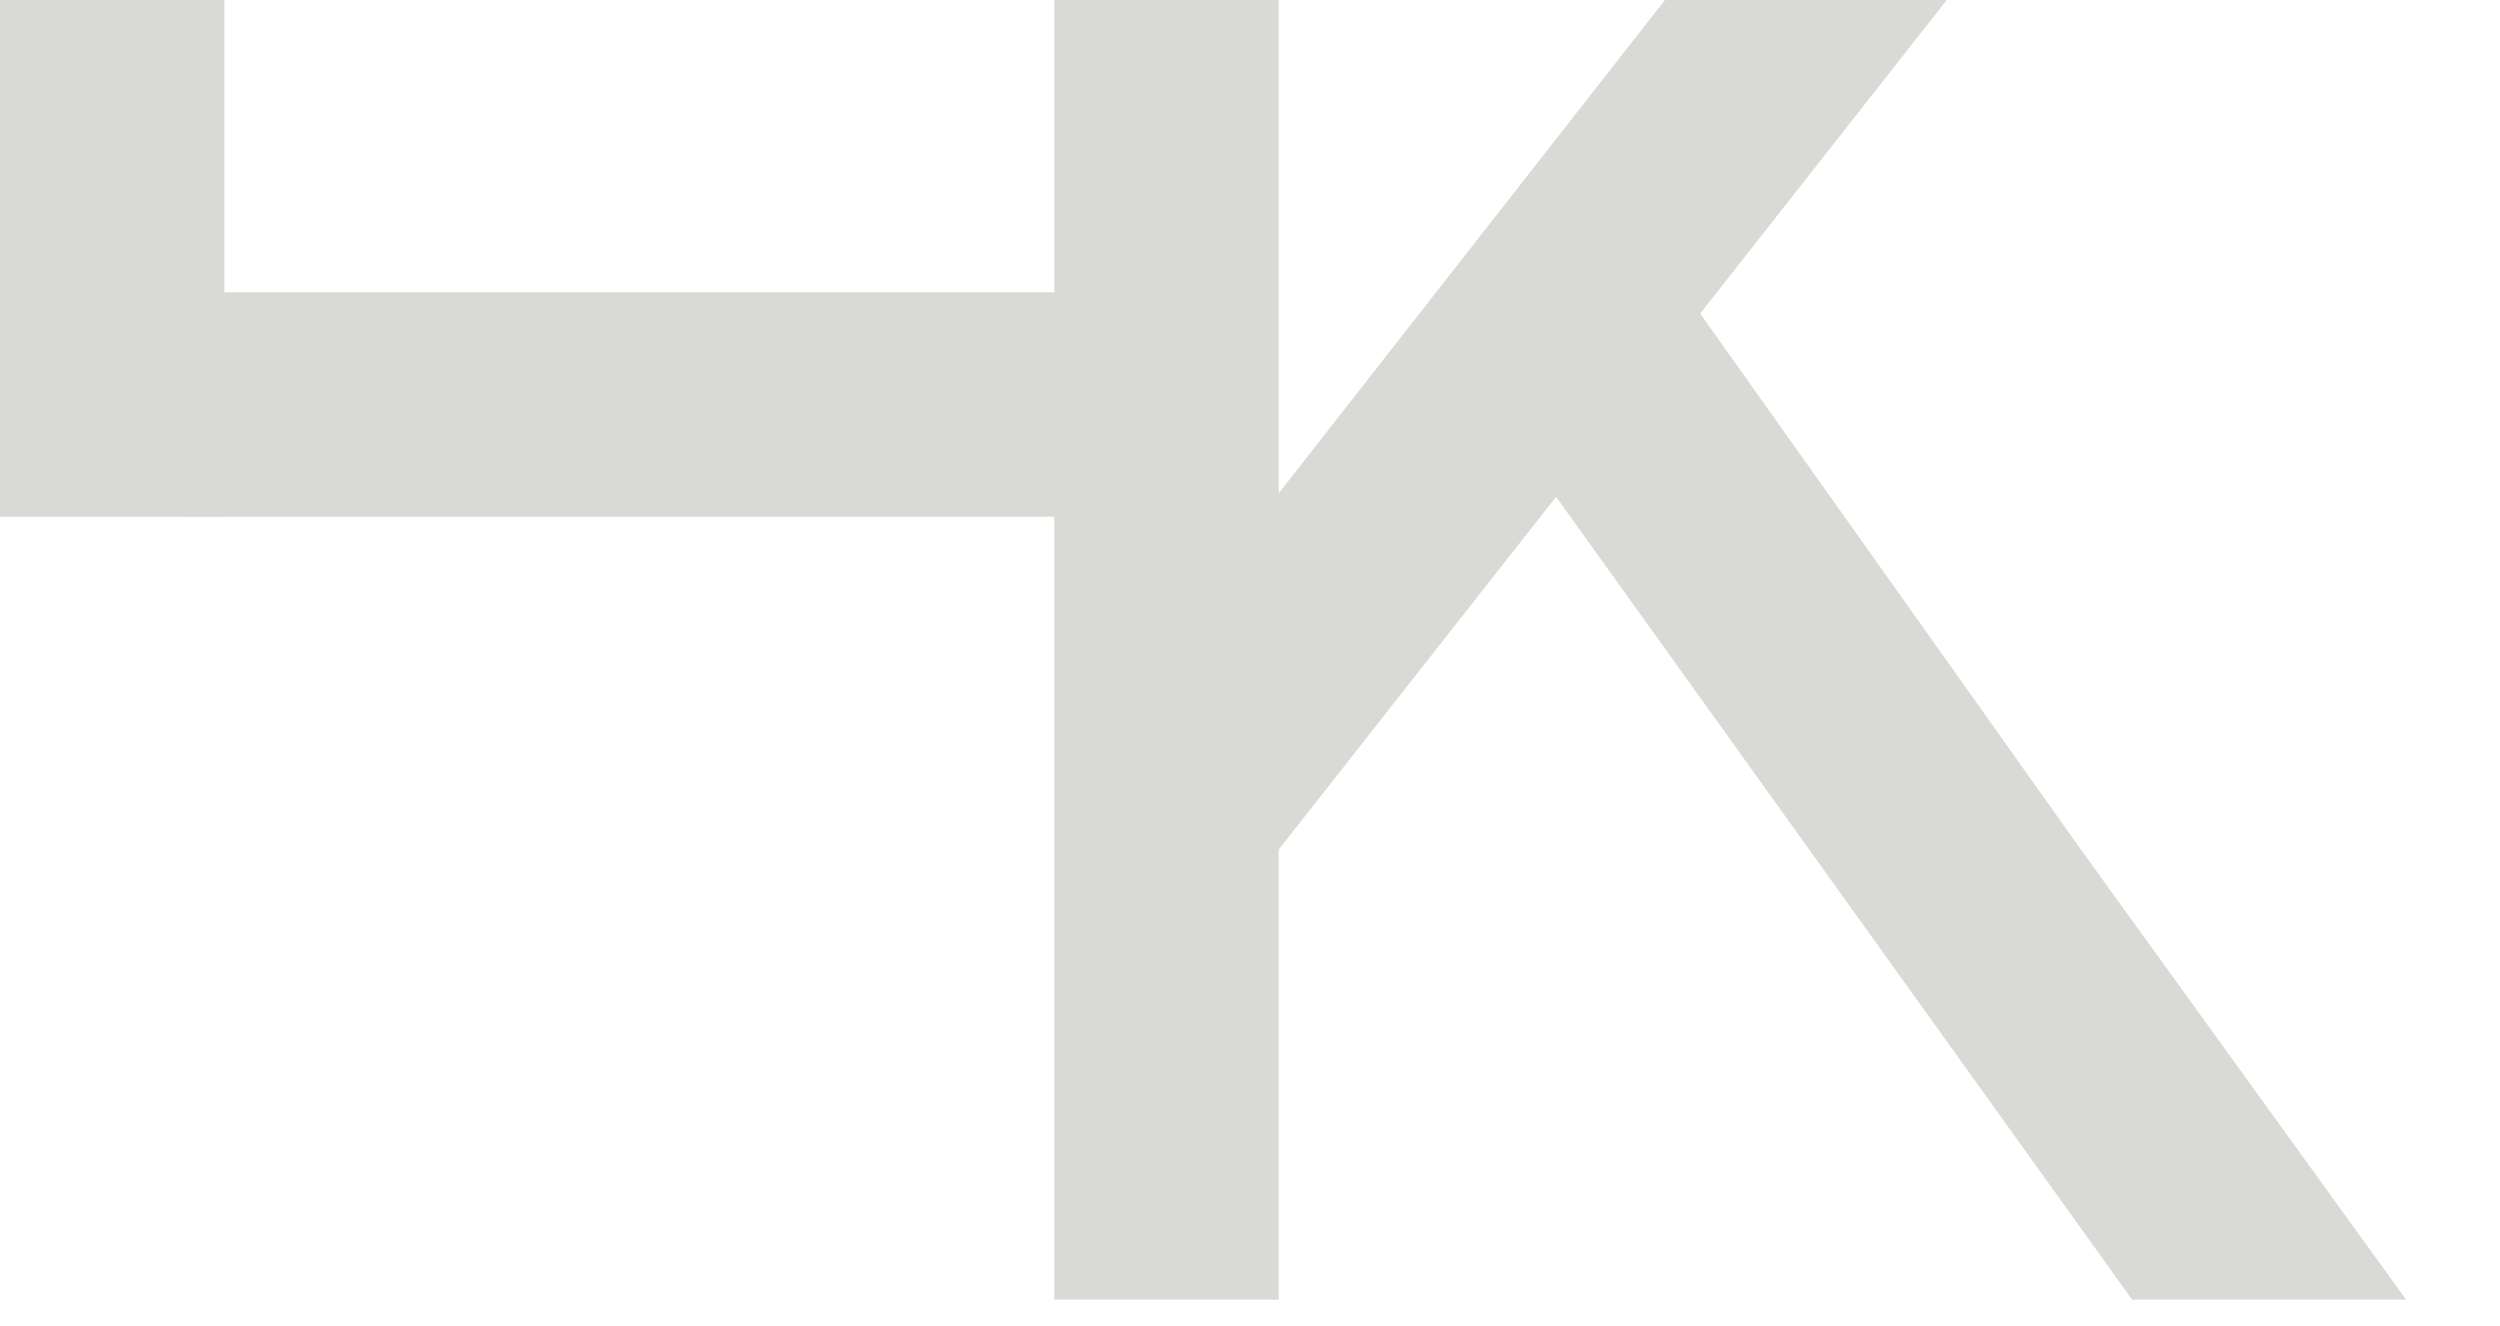
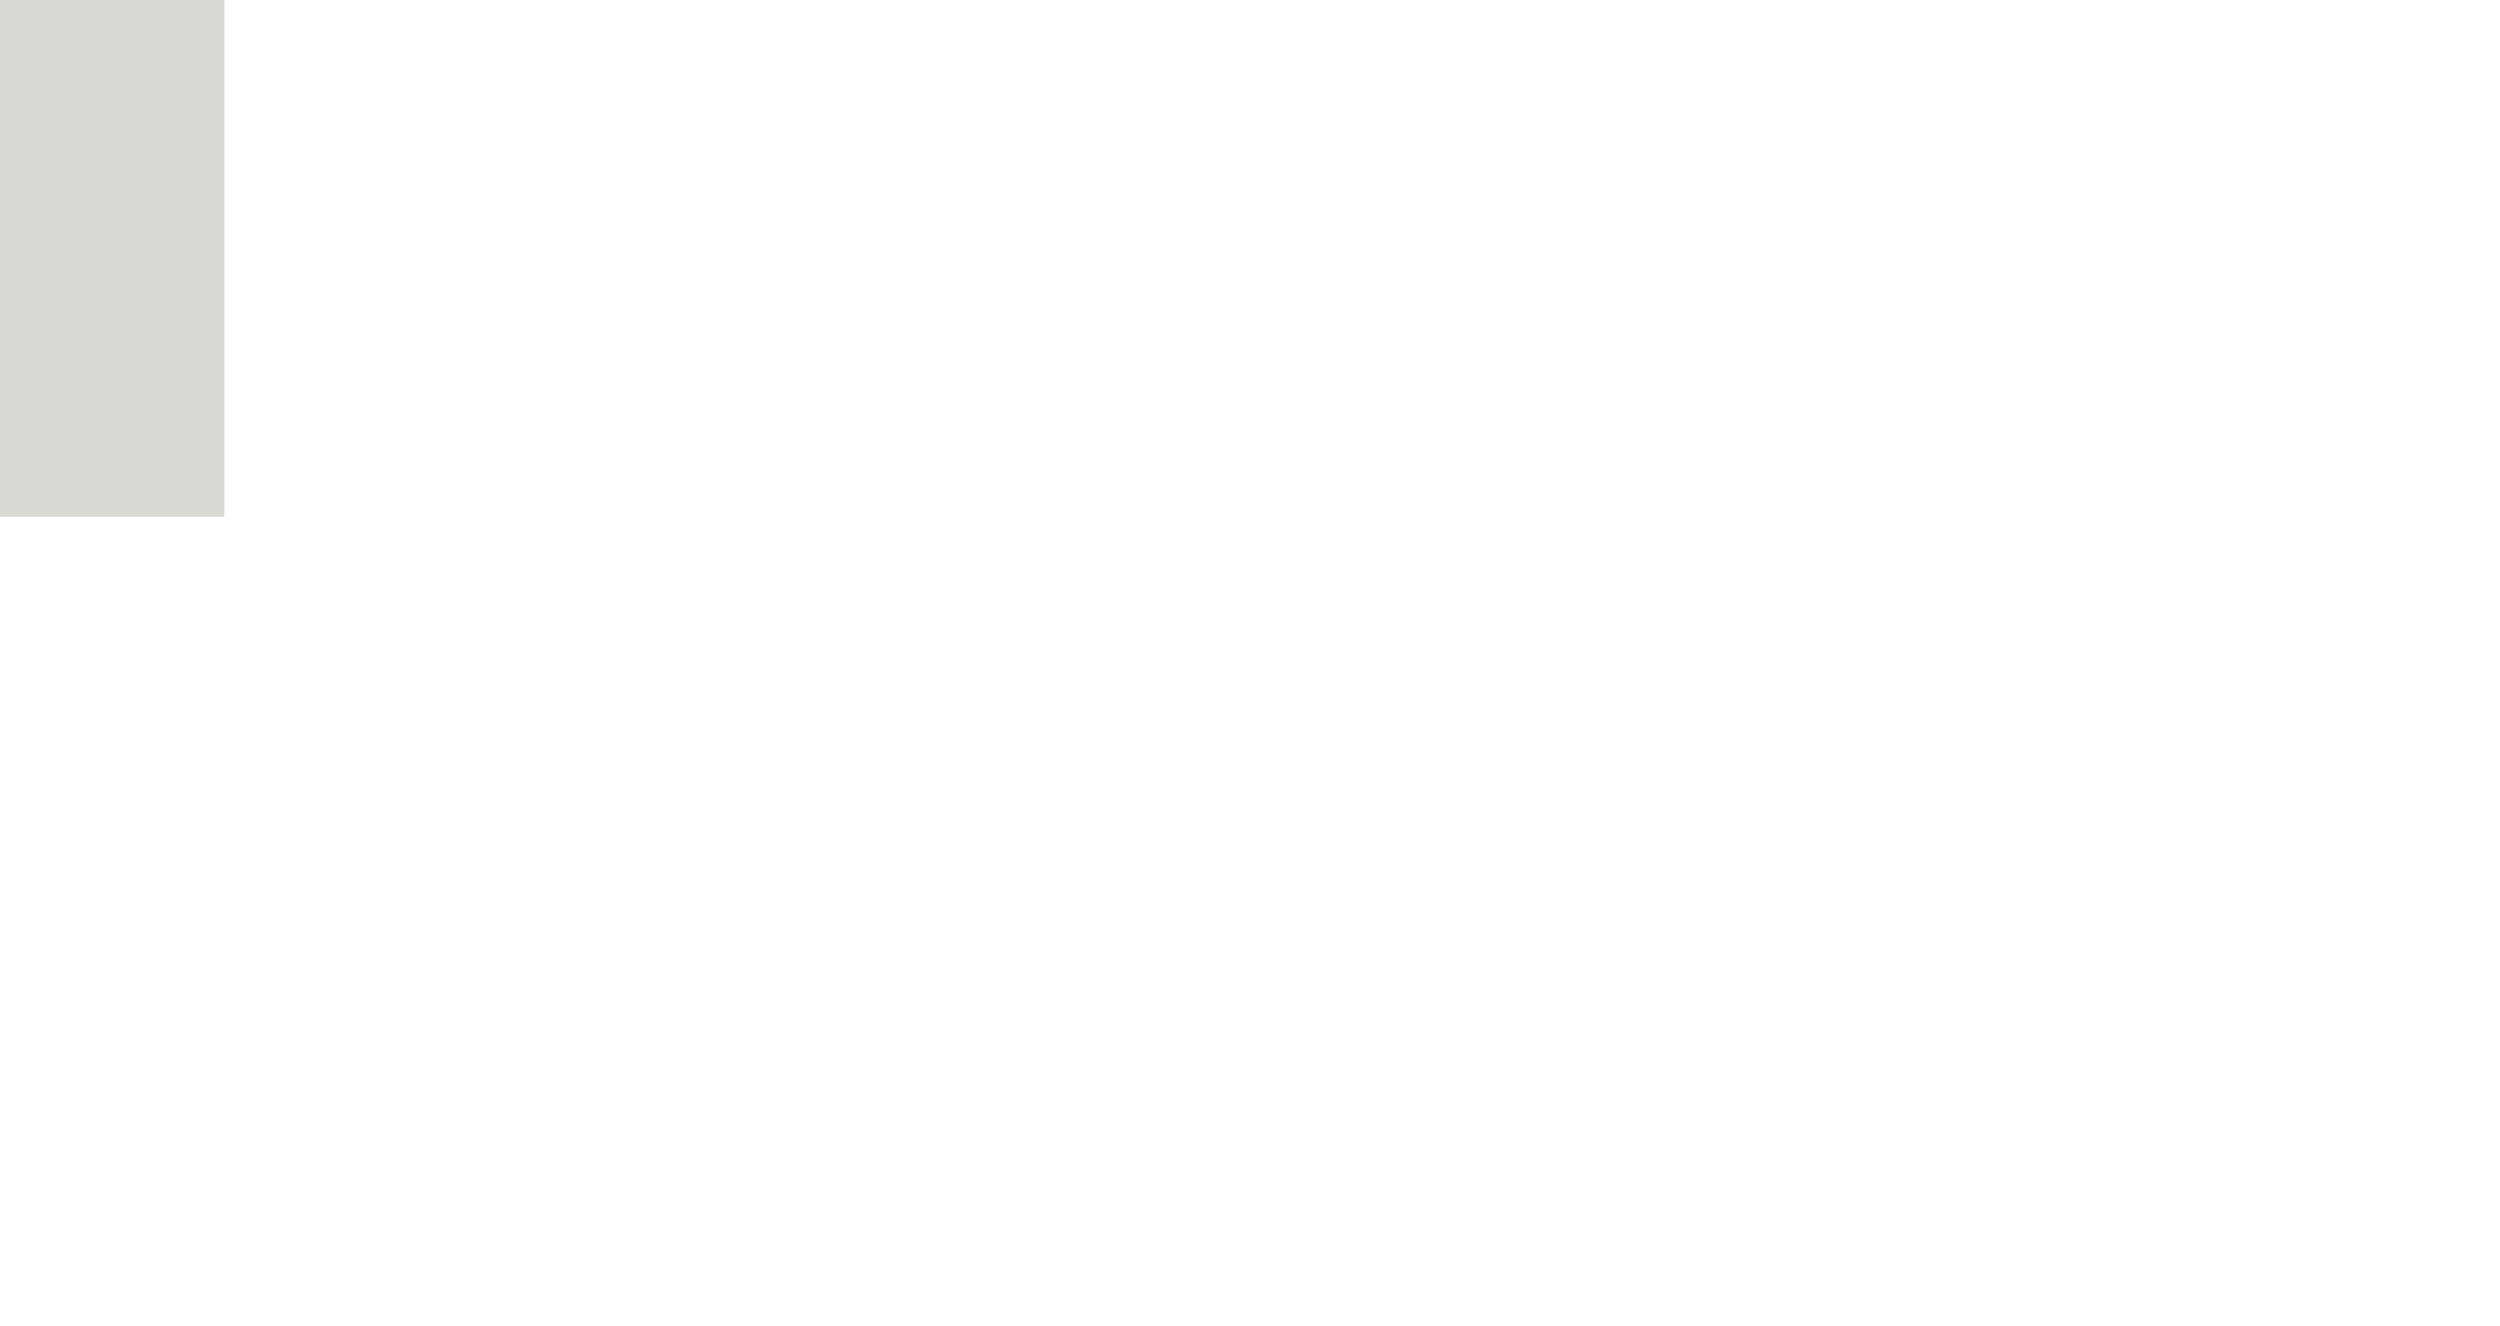
<svg xmlns="http://www.w3.org/2000/svg" width="479" height="254" viewBox="0 0 479 254" fill="none">
  <rect width="43" height="99" fill="#D9DAD5" />
-   <rect x="206" y="56" width="43" height="171" transform="rotate(90 206 56)" fill="#D9DAD5" />
-   <rect x="202" width="43" height="249" fill="#D9DAD5" />
-   <path d="M319 0H373L306.75 84.25L240.5 168.5L227 117.5L319 0Z" fill="#D9DAD5" />
-   <path d="M408.501 249.001L461.001 249.001L398.5 162.5L322.5 55.5L295.5 91.5L408.501 249.001Z" fill="#D9DAD5" />
</svg>